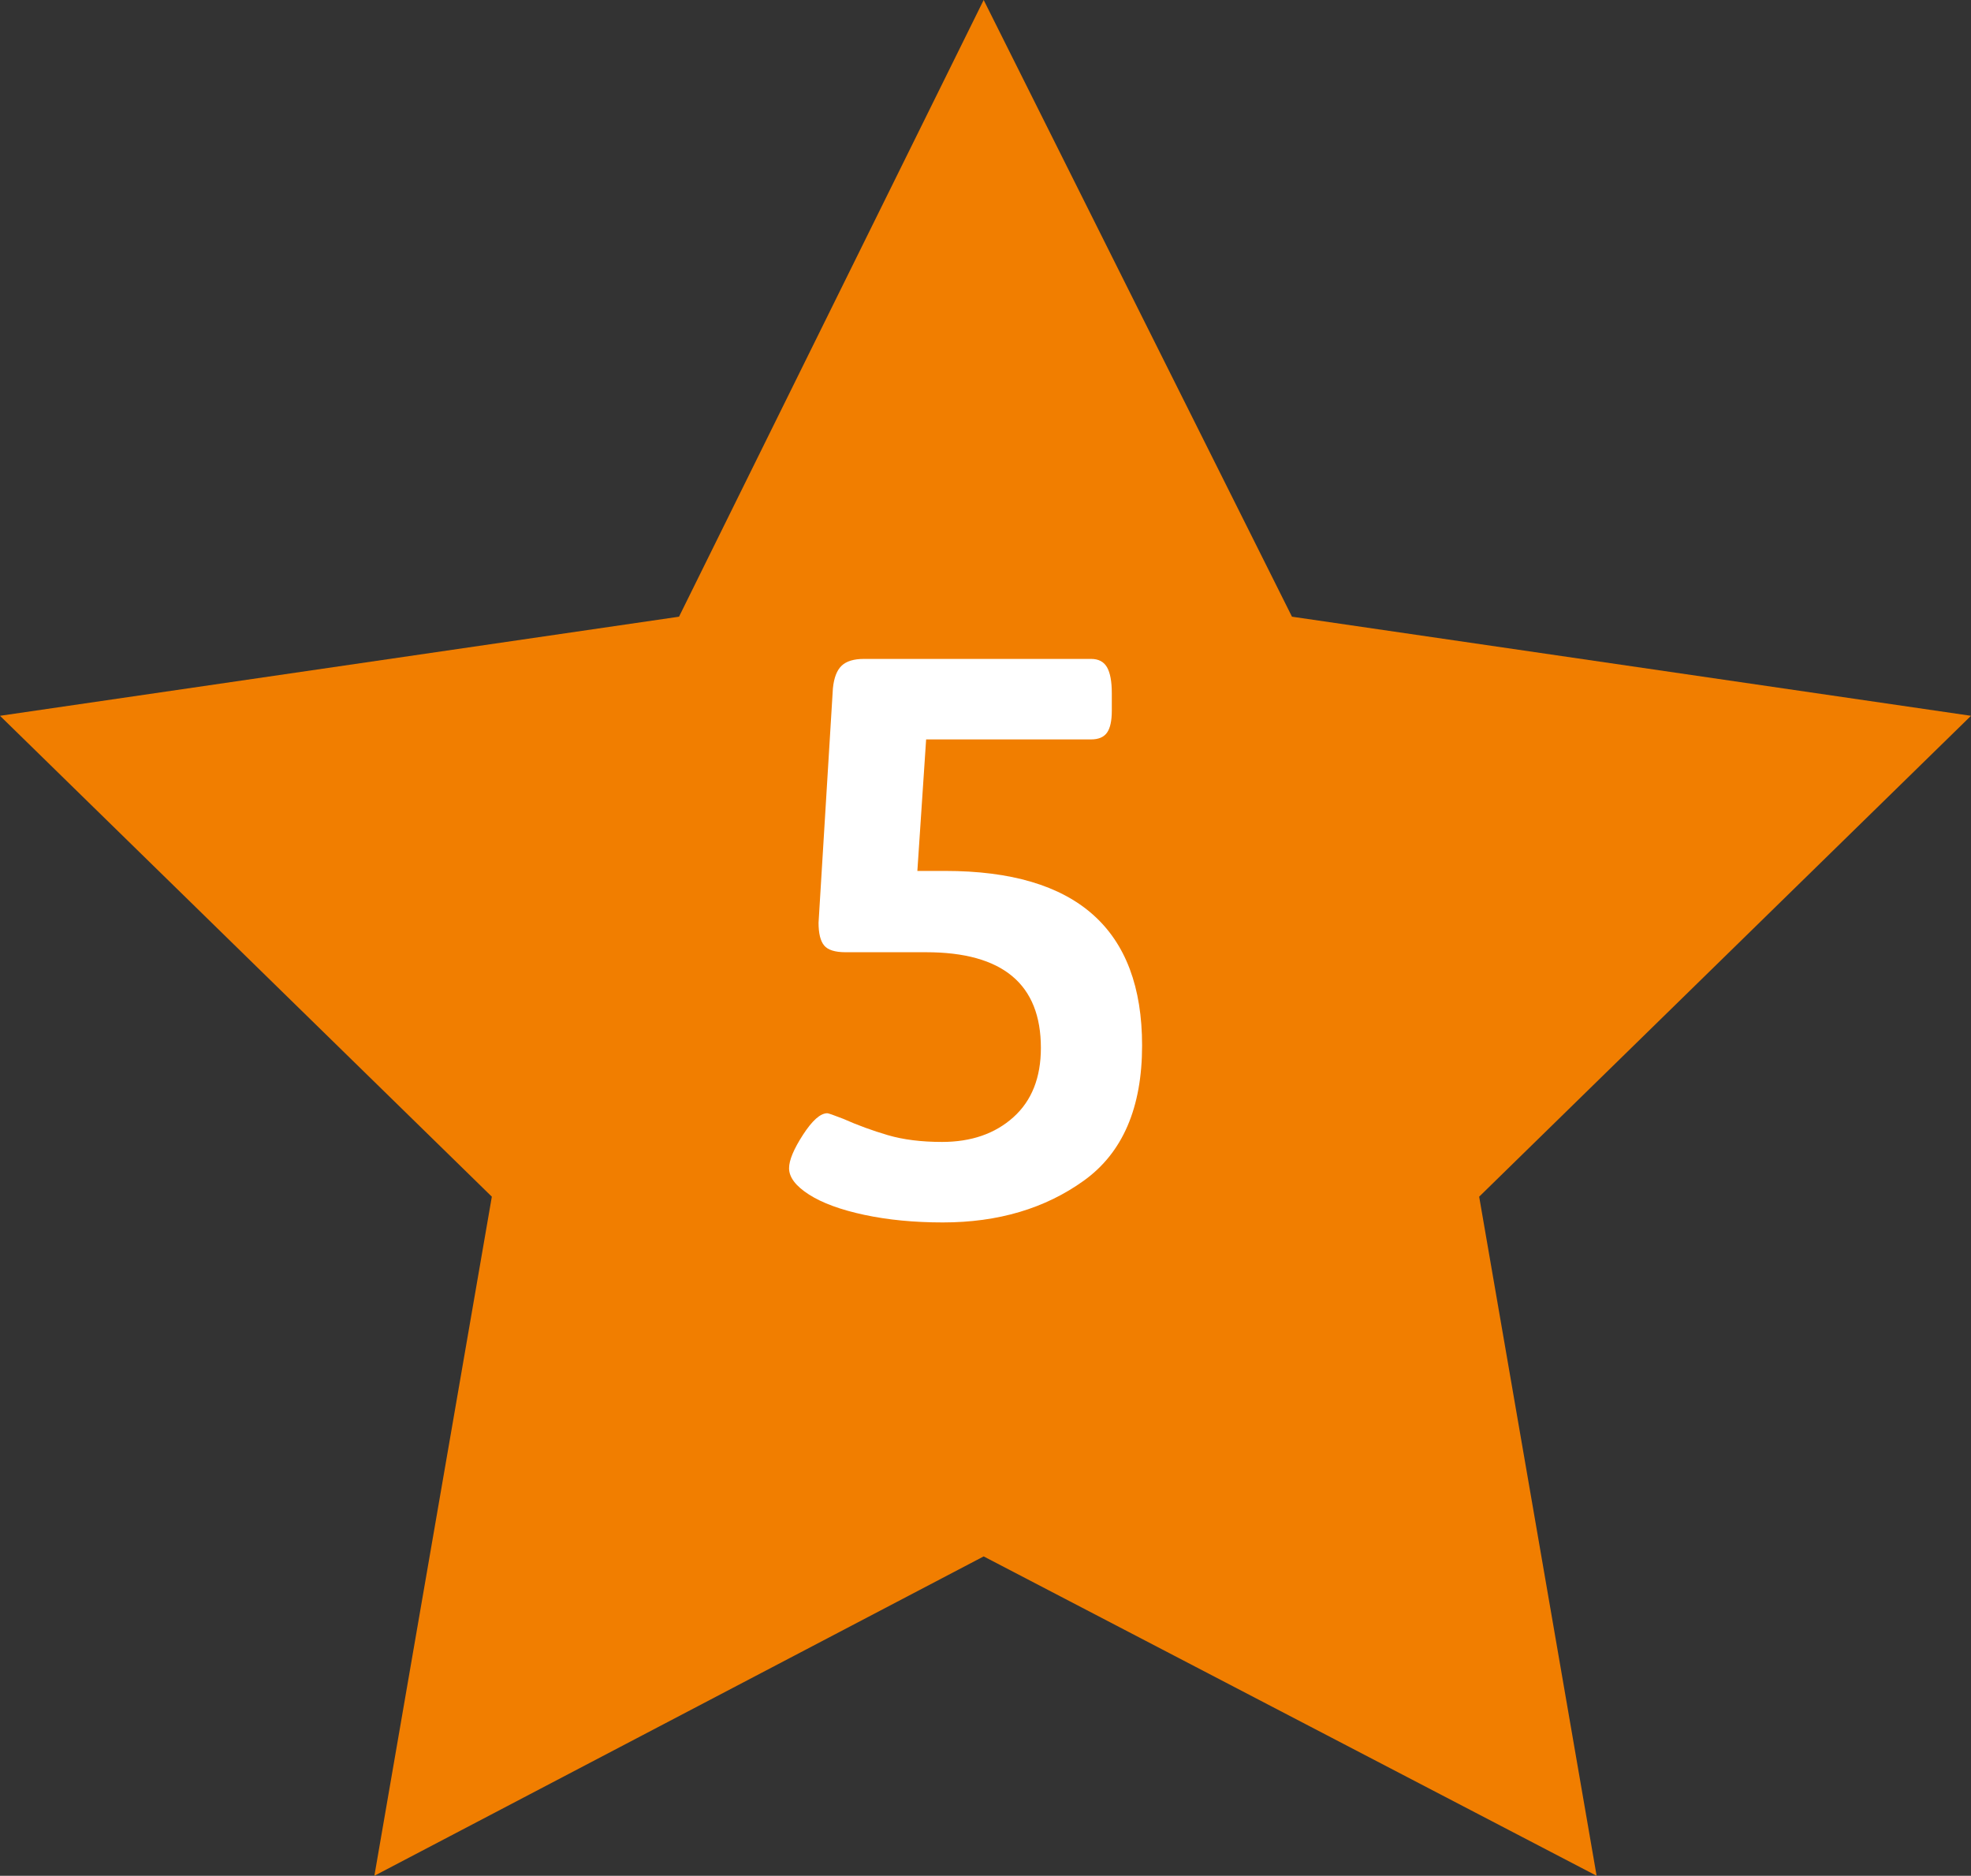
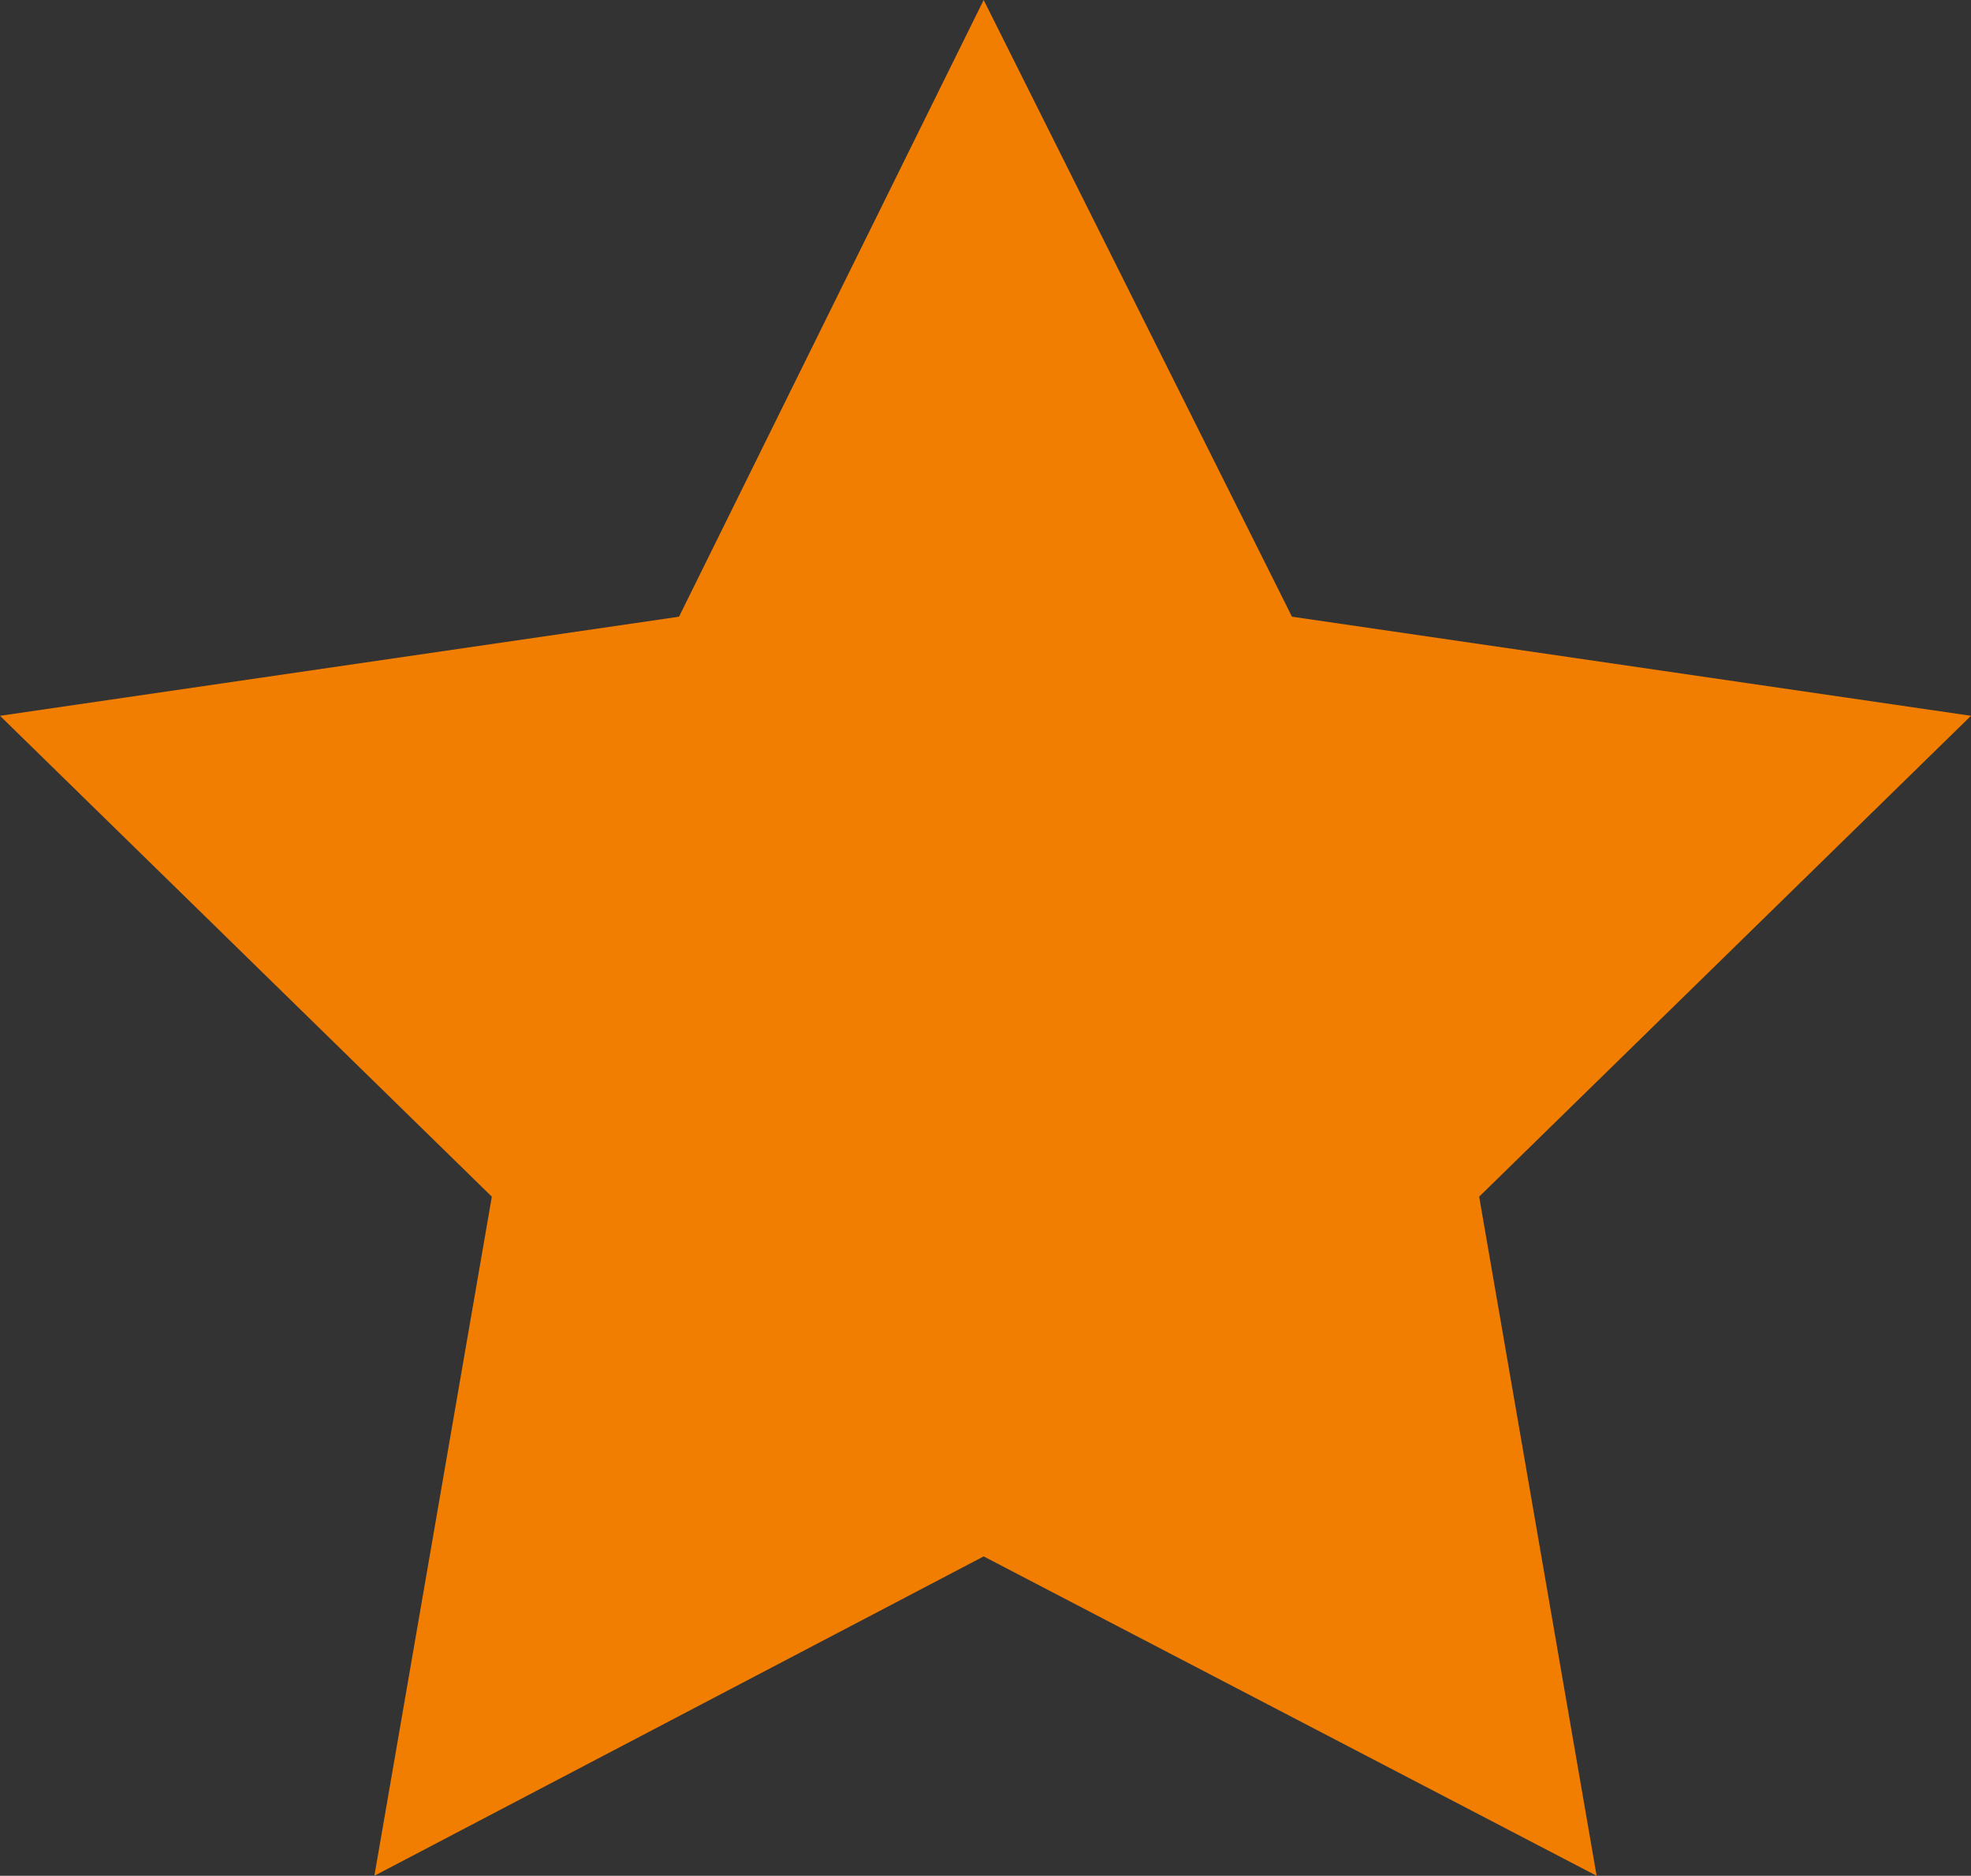
<svg xmlns="http://www.w3.org/2000/svg" width="371px" height="353px" viewBox="0 0 371 353" version="1.1">
  <rect x="0" y="0" width="371" height="353" fill="#333333" stroke="none" />
  <title>Artboard</title>
  <desc>Created with Sketch.</desc>
  <g id="Artboard" stroke="none" stroke-width="1" fill="none" fill-rule="evenodd">
    <polygon id="S" fill="#F17E00" fill-rule="nonzero" points="300.531 353 278.423 225.202 371 134.706 243.188 116.055 185.155 0 127.812 116.055 0 134.706 92.577 225.202 70.469 353 185.155 292.9" />
-     <path d="M177.475,230.05 C187.875,230.05 196.725,227.425 204.025,222.175 C211.325,216.925 214.975,208.45 214.975,196.75 C214.975,174.85 202.625,163.9 177.925,163.9 L177.925,163.9 L172.675,163.9 L174.325,139.15 L205.375,139.15 C206.775,139.15 207.775,138.725 208.375,137.875 C208.975,137.025 209.275,135.65 209.275,133.75 L209.275,133.75 L209.275,130.45 C209.275,128.25 208.975,126.625 208.375,125.575 C207.775,124.525 206.775,124 205.375,124 L205.375,124 L162.625,124 C160.725,124 159.325,124.425 158.425,125.275 C157.525,126.125 156.975,127.55 156.775,129.55 L156.775,129.55 L154.075,173.65 C154.075,175.65 154.425,177.075 155.125,177.925 C155.825,178.775 157.175,179.2 159.175,179.2 L159.175,179.2 L174.325,179.2 C188.725,179.2 195.925,185.2 195.925,197.2 C195.925,202.8 194.2,207.15 190.75,210.25 C187.3,213.35 182.825,214.9 177.325,214.9 C173.425,214.9 170.025,214.475 167.125,213.625 C164.225,212.775 161.425,211.75 158.725,210.55 C156.925,209.85 155.925,209.5 155.725,209.5 C154.425,209.5 152.9,210.85 151.15,213.55 C149.4,216.25 148.525,218.35 148.525,219.85 C148.525,221.55 149.775,223.2 152.275,224.8 C154.775,226.4 158.25,227.675 162.7,228.625 C167.15,229.575 172.075,230.05 177.475,230.05 Z" id="5" fill="#FFFFFF" fill-rule="nonzero" />
  </g>
</svg>